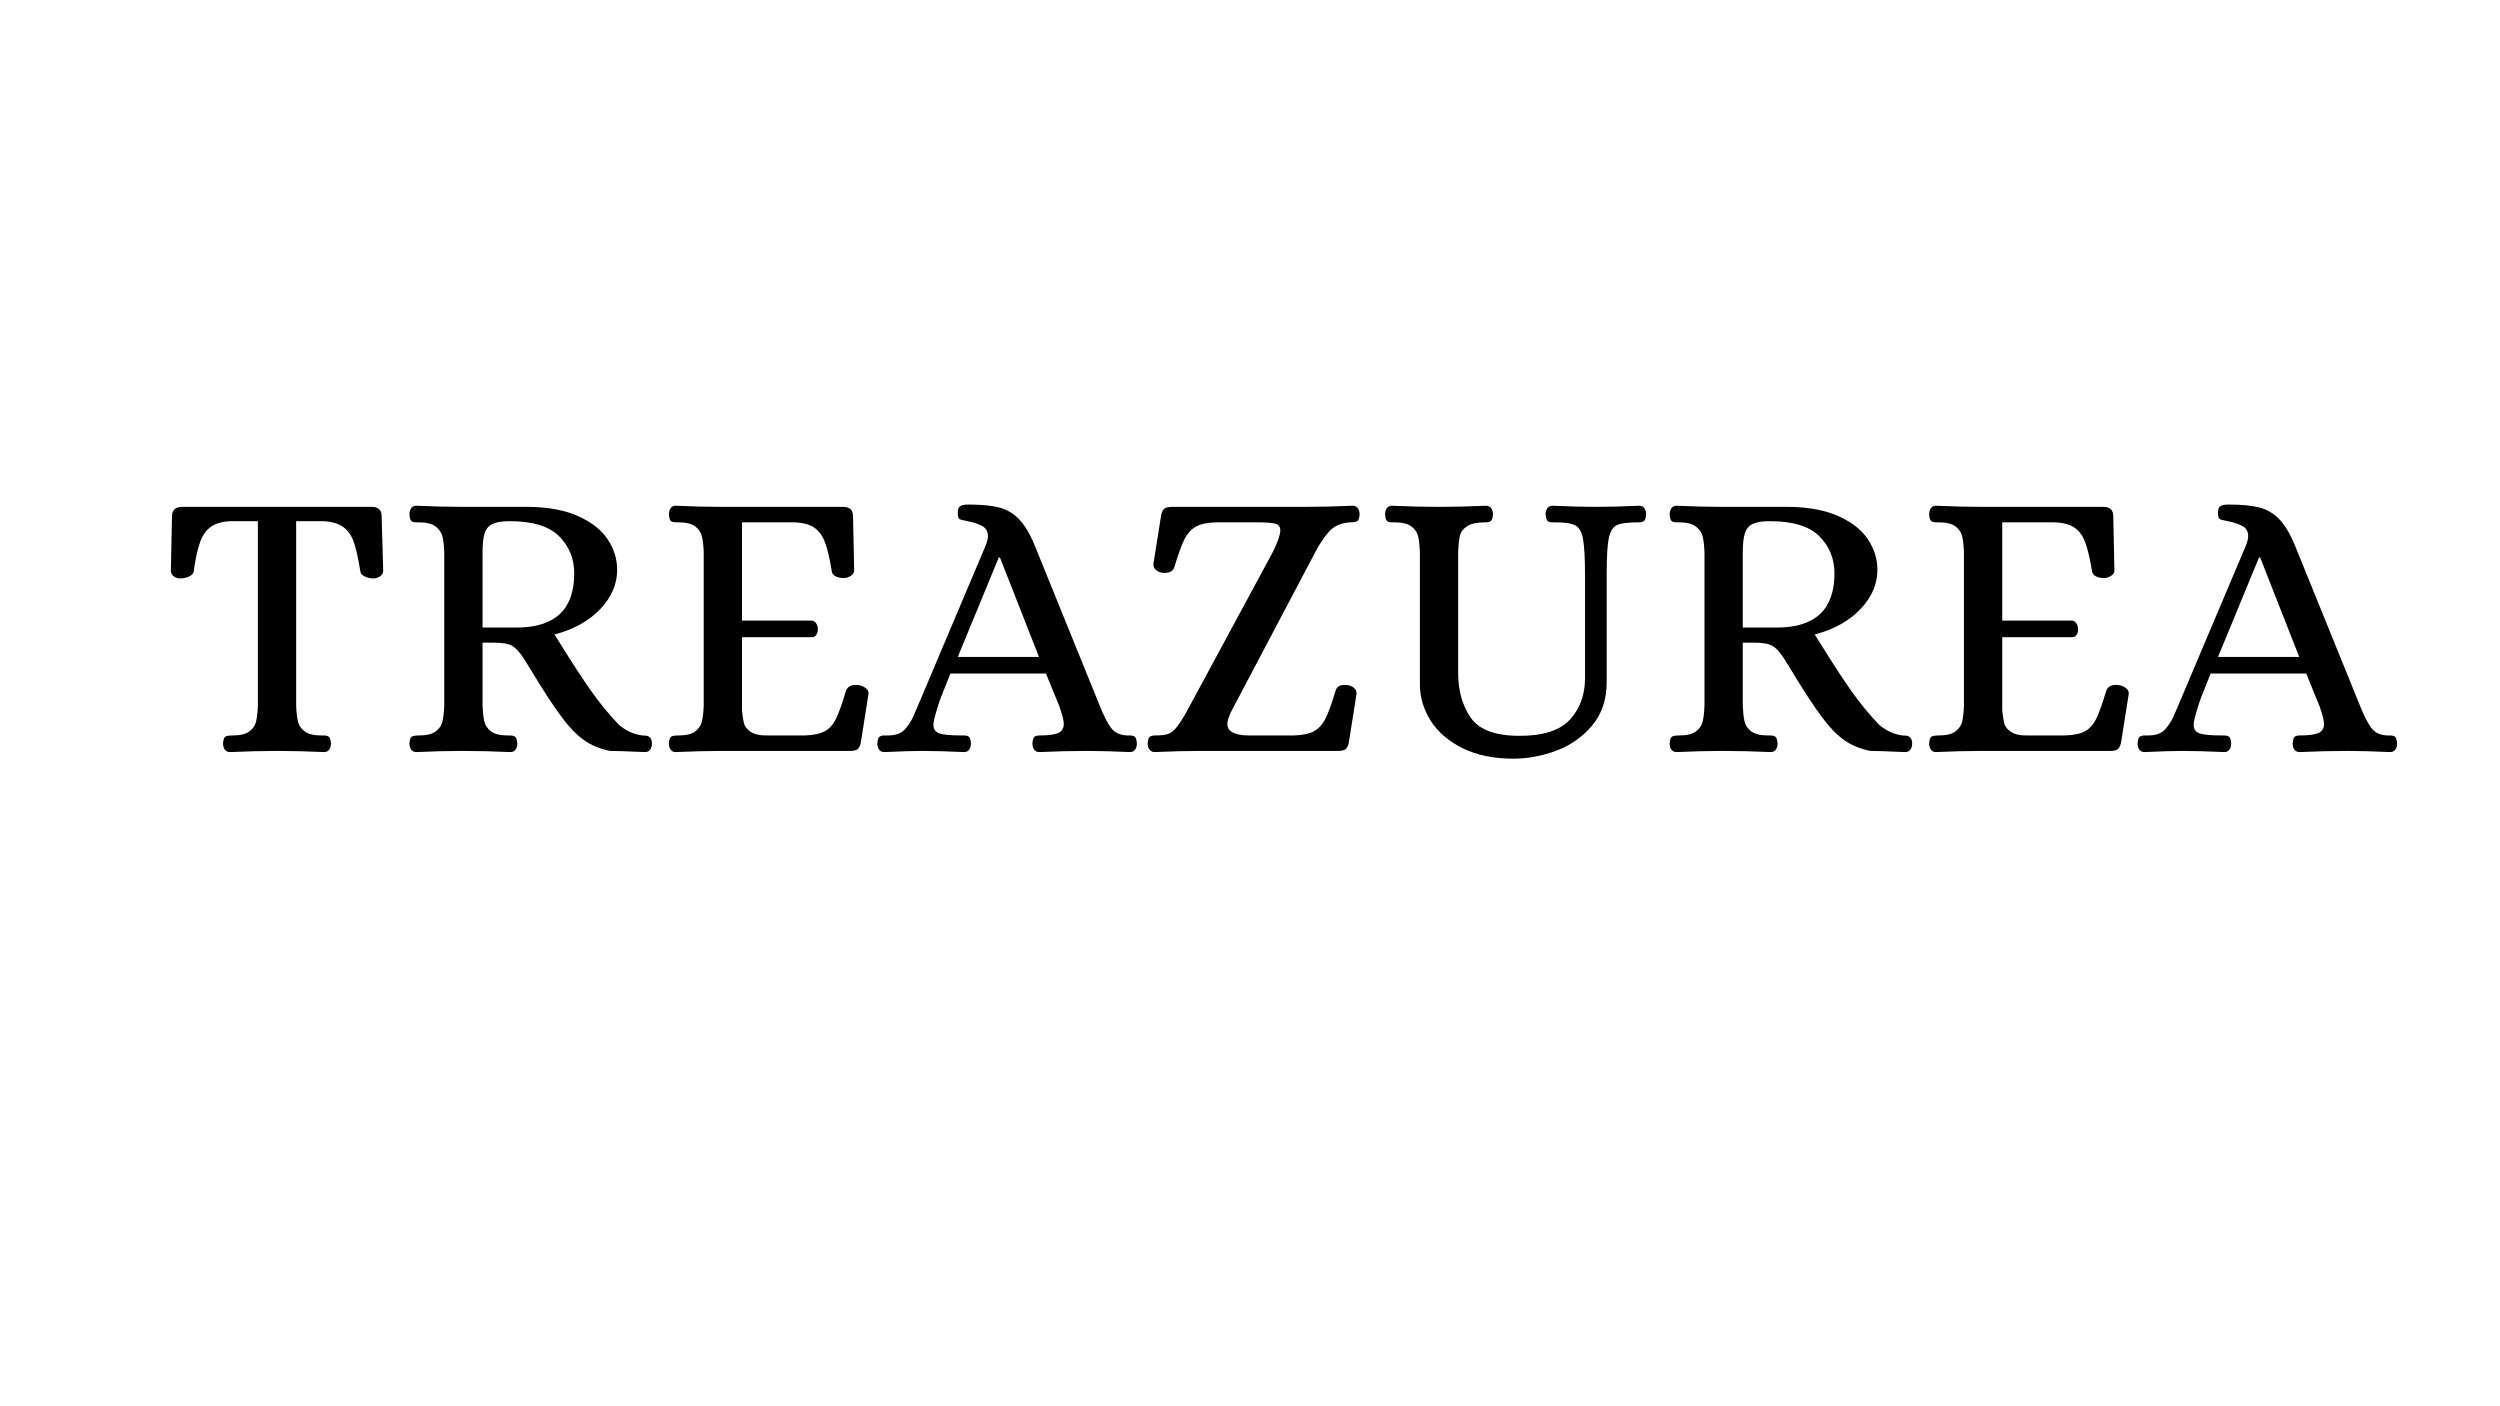
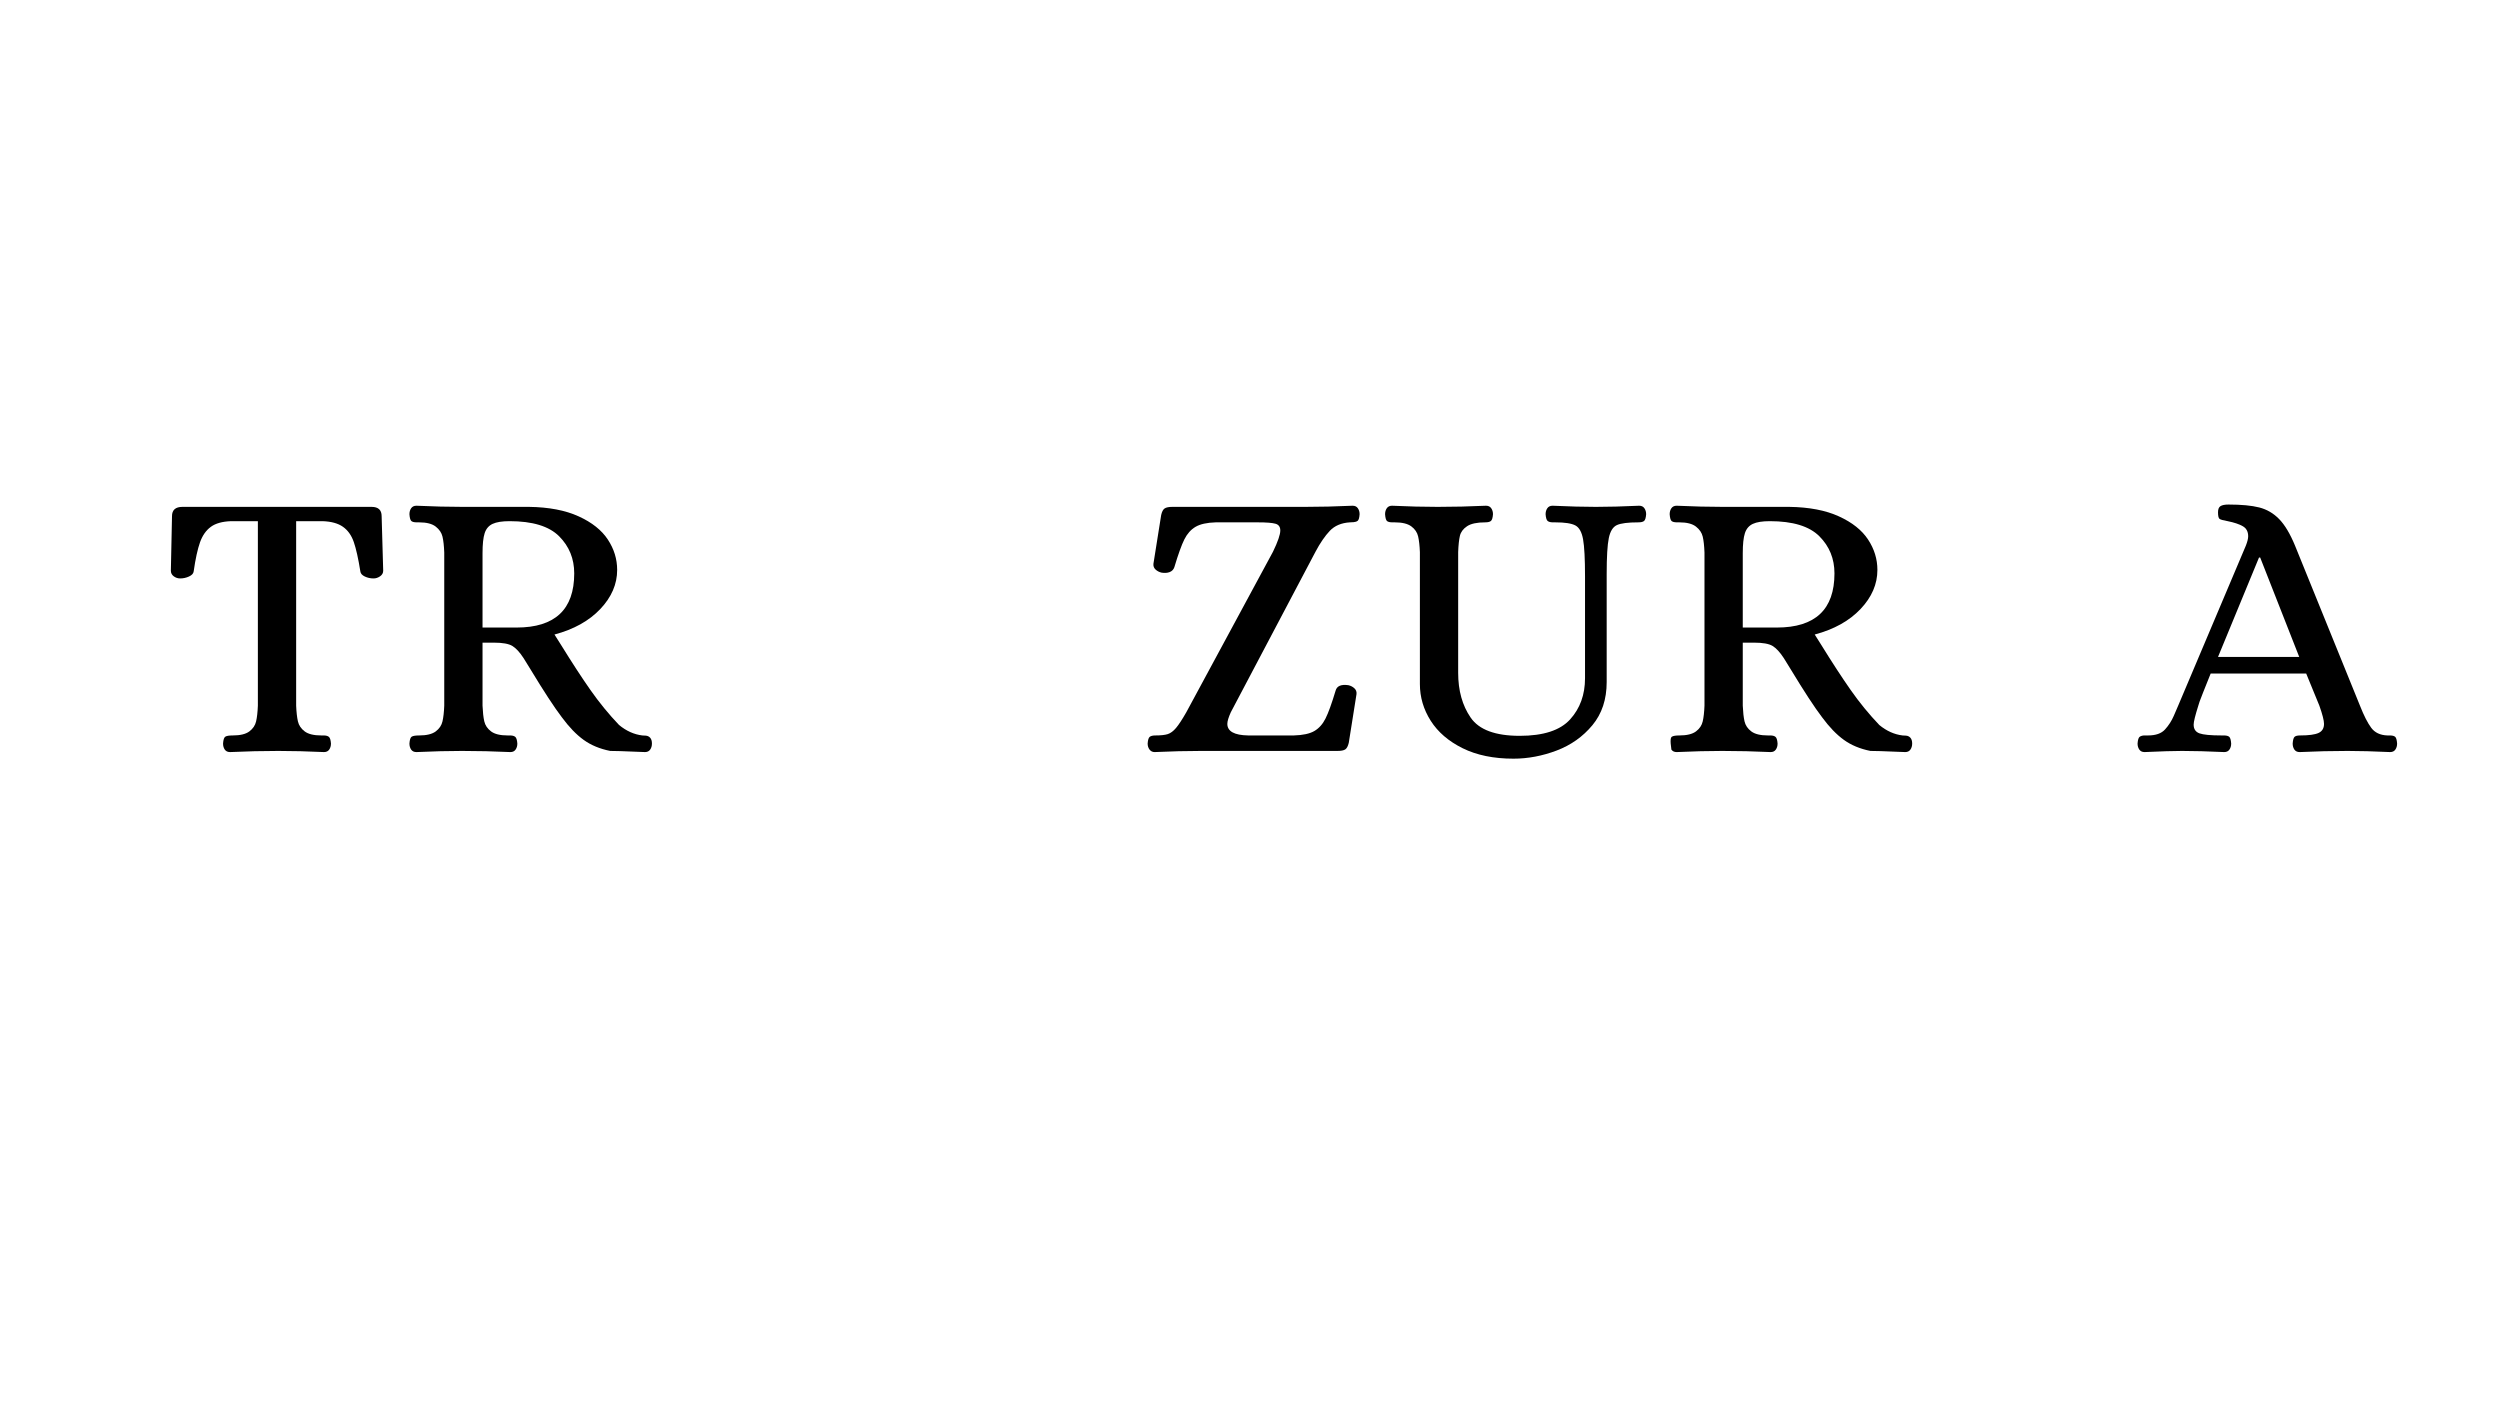
<svg xmlns="http://www.w3.org/2000/svg" version="1.2" preserveAspectRatio="xMidYMid meet" height="768" viewBox="0 0 1024.5 576" zoomAndPan="magnify" width="1366">
  <defs />
  <g id="20e6e25d93">
    <g style="fill:#000000;fill-opacity:1;">
      <g transform="translate(65.894, 307.731)">
        <path d="M 28.375 0.469 C 27.414 0.469 26.695 0.129 26.219 -0.547 C 25.75 -1.234 25.516 -2.055 25.516 -3.016 C 25.617 -4.598 25.938 -5.547 26.469 -5.859 C 27 -6.18 28.004 -6.344 29.484 -6.344 C 32.547 -6.344 34.816 -6.895 36.297 -8 C 37.773 -9.113 38.695 -10.488 39.062 -12.125 C 39.438 -13.758 39.676 -15.898 39.781 -18.547 L 39.781 -94.156 L 28.844 -94.156 C 25.25 -94.039 22.473 -93.27 20.516 -91.844 C 18.566 -90.426 17.086 -88.316 16.078 -85.516 C 15.078 -82.711 14.207 -78.723 13.469 -73.547 C 13.363 -72.703 12.727 -72.016 11.562 -71.484 C 10.406 -70.953 9.191 -70.688 7.922 -70.688 C 6.973 -70.688 6.102 -70.977 5.312 -71.562 C 4.52 -72.145 4.125 -72.91 4.125 -73.859 L 4.594 -96.203 C 4.594 -98.742 6.02 -100.016 8.875 -100.016 L 86.375 -100.016 C 89.125 -100.016 90.5 -98.742 90.5 -96.203 L 91.141 -73.859 C 91.141 -72.91 90.711 -72.145 89.859 -71.562 C 89.016 -70.977 88.117 -70.688 87.172 -70.688 C 85.898 -70.688 84.707 -70.953 83.594 -71.484 C 82.488 -72.016 81.883 -72.703 81.781 -73.547 C 80.938 -78.828 80.039 -82.844 79.094 -85.594 C 78.145 -88.344 76.664 -90.426 74.656 -91.844 C 72.645 -93.27 69.844 -94.039 66.25 -94.156 L 55.469 -94.156 L 55.469 -18.547 C 55.582 -15.898 55.82 -13.758 56.188 -12.125 C 56.562 -10.488 57.488 -9.113 58.969 -8 C 60.445 -6.895 62.719 -6.344 65.781 -6.344 L 66.734 -6.344 C 67.68 -6.344 68.391 -6.156 68.859 -5.781 C 69.336 -5.414 69.629 -4.492 69.734 -3.016 C 69.734 -2.055 69.492 -1.234 69.016 -0.547 C 68.547 0.129 67.836 0.469 66.891 0.469 C 60.129 0.156 53.895 0 48.188 0 C 41.844 0 35.238 0.156 28.375 0.469 Z M 28.375 0.469" style="stroke:none" />
      </g>
    </g>
    <g style="fill:#000000;fill-opacity:1;">
      <g transform="translate(160.975, 307.731)">
        <path d="M 9.672 0.469 C 8.711 0.469 7.992 0.129 7.516 -0.547 C 7.047 -1.234 6.812 -2.055 6.812 -3.016 C 6.914 -4.598 7.234 -5.547 7.766 -5.859 C 8.297 -6.18 9.301 -6.344 10.781 -6.344 C 13.844 -6.344 16.113 -6.895 17.594 -8 C 19.07 -9.113 19.992 -10.488 20.359 -12.125 C 20.734 -13.758 20.973 -15.898 21.078 -18.547 L 21.078 -81.312 C 20.973 -84.062 20.734 -86.227 20.359 -87.812 C 19.992 -89.395 19.07 -90.766 17.594 -91.922 C 16.113 -93.086 13.844 -93.672 10.781 -93.672 L 9.828 -93.672 C 8.766 -93.672 8.02 -93.852 7.594 -94.219 C 7.176 -94.594 6.914 -95.52 6.812 -97 C 6.812 -97.945 7.047 -98.766 7.516 -99.453 C 7.992 -100.141 8.711 -100.484 9.672 -100.484 C 16.535 -100.172 22.82 -100.016 28.531 -100.016 L 55.797 -100.016 C 63.93 -99.91 70.719 -98.613 76.156 -96.125 C 81.602 -93.645 85.594 -90.473 88.125 -86.609 C 90.664 -82.754 91.938 -78.609 91.938 -74.172 C 91.938 -68.359 89.633 -63.02 85.031 -58.156 C 80.438 -53.301 74.176 -49.816 66.25 -47.703 L 68.953 -43.422 C 73.391 -36.242 77.398 -30.094 80.984 -24.969 C 84.578 -19.844 88.488 -15.062 92.719 -10.625 C 95.676 -8.188 98.848 -6.758 102.234 -6.344 C 102.441 -6.344 102.914 -6.316 103.656 -6.266 C 104.395 -6.211 105 -5.922 105.469 -5.391 C 105.945 -4.859 106.188 -4.066 106.188 -3.016 C 106.188 -2.055 105.945 -1.234 105.469 -0.547 C 105 0.129 104.289 0.469 103.344 0.469 L 99.219 0.312 C 94.57 0.102 91.191 0 89.078 0 C 84.848 -0.844 81.227 -2.348 78.219 -4.516 C 75.207 -6.68 72.223 -9.773 69.266 -13.797 C 66.203 -17.805 61.922 -24.352 56.422 -33.438 L 53.578 -38.047 C 51.992 -40.473 50.457 -42.133 48.969 -43.031 C 47.488 -43.926 44.957 -44.375 41.375 -44.375 L 36.766 -44.375 L 36.766 -18.547 C 36.879 -15.898 37.117 -13.758 37.484 -12.125 C 37.859 -10.488 38.785 -9.113 40.266 -8 C 41.742 -6.895 44.016 -6.344 47.078 -6.344 L 48.031 -6.344 C 48.977 -6.344 49.688 -6.156 50.156 -5.781 C 50.633 -5.414 50.926 -4.492 51.031 -3.016 C 51.031 -2.055 50.789 -1.234 50.312 -0.547 C 49.844 0.129 49.133 0.469 48.188 0.469 C 41.426 0.156 34.82 0 28.375 0 C 22.77 0 16.535 0.156 9.672 0.469 Z M 50.719 -50.562 C 66.469 -50.562 74.344 -57.957 74.344 -72.75 C 74.344 -78.77 72.281 -83.844 68.156 -87.969 C 64.031 -92.094 57.266 -94.156 47.859 -94.156 C 44.797 -94.156 42.473 -93.785 40.891 -93.047 C 39.305 -92.305 38.223 -91.035 37.641 -89.234 C 37.055 -87.441 36.766 -84.695 36.766 -81 L 36.766 -50.562 Z M 50.719 -50.562" style="stroke:none" />
      </g>
    </g>
    <g style="fill:#000000;fill-opacity:1;">
      <g transform="translate(267.306, 307.731)">
-         <path d="M 9.516 0.469 C 8.66 0.469 7.992 0.129 7.516 -0.547 C 7.047 -1.234 6.812 -2.055 6.812 -3.016 C 6.914 -4.598 7.234 -5.547 7.766 -5.859 C 8.297 -6.18 9.301 -6.344 10.781 -6.344 C 13.844 -6.344 16.113 -6.895 17.594 -8 C 19.07 -9.113 19.992 -10.488 20.359 -12.125 C 20.734 -13.758 20.973 -15.898 21.078 -18.547 L 21.078 -81.469 C 20.973 -84.113 20.734 -86.254 20.359 -87.891 C 19.992 -89.523 19.07 -90.895 17.594 -92 C 16.113 -93.113 13.844 -93.672 10.781 -93.672 L 9.828 -93.672 C 8.766 -93.672 8.02 -93.852 7.594 -94.219 C 7.176 -94.594 6.914 -95.52 6.812 -97 C 6.812 -97.945 7.047 -98.766 7.516 -99.453 C 7.992 -100.141 8.66 -100.484 9.516 -100.484 C 16.484 -100.172 22.77 -100.016 28.375 -100.016 L 78.141 -100.016 C 80.891 -100.016 82.266 -98.742 82.266 -96.203 L 82.734 -74.016 C 82.734 -73.066 82.258 -72.301 81.312 -71.719 C 80.363 -71.133 79.41 -70.844 78.453 -70.844 C 77.191 -70.844 76.082 -71.082 75.125 -71.562 C 74.176 -72.039 73.648 -72.754 73.547 -73.703 C 72.703 -78.879 71.773 -82.812 70.766 -85.5 C 69.766 -88.195 68.285 -90.207 66.328 -91.531 C 64.379 -92.852 61.609 -93.566 58.016 -93.672 L 36.766 -93.672 L 36.766 -53.422 L 65.453 -53.422 C 66.191 -53.305 66.773 -52.906 67.203 -52.219 C 67.629 -51.539 67.844 -50.723 67.844 -49.766 C 67.844 -48.922 67.629 -48.18 67.203 -47.547 C 66.773 -46.91 66.191 -46.594 65.453 -46.594 L 36.766 -46.594 L 36.766 -16.641 C 36.984 -14.422 37.25 -12.648 37.562 -11.328 C 37.883 -10.004 38.836 -8.816 40.422 -7.766 C 42.004 -6.711 44.484 -6.238 47.859 -6.344 L 62.453 -6.344 C 66.148 -6.445 68.945 -7.051 70.844 -8.156 C 72.75 -9.27 74.254 -10.988 75.359 -13.312 C 76.473 -15.633 77.82 -19.438 79.406 -24.719 C 80.145 -26.625 81.941 -27.363 84.797 -26.938 C 85.848 -26.727 86.77 -26.305 87.562 -25.672 C 88.363 -25.035 88.707 -24.242 88.594 -23.297 L 85.438 -3.328 C 85.113 -1.953 84.633 -1.051 84 -0.625 C 83.363 -0.207 82.305 0 80.828 0 L 28.531 0 C 22.82 0 16.484 0.156 9.516 0.469 Z M 9.516 0.469" style="stroke:none" />
-       </g>
+         </g>
    </g>
    <g style="fill:#000000;fill-opacity:1;">
      <g transform="translate(361.436, 307.731)">
-         <path d="M 0.953 0.469 C 0.004 0.469 -0.707 0.129 -1.188 -0.547 C -1.664 -1.234 -1.906 -2.055 -1.906 -3.016 C -1.801 -4.598 -1.484 -5.547 -0.953 -5.859 C -0.422 -6.18 0.211 -6.344 0.953 -6.344 C 1.691 -6.344 2.164 -6.344 2.375 -6.344 C 5.539 -6.344 7.863 -7.16 9.344 -8.797 C 10.832 -10.43 12.023 -12.281 12.922 -14.344 C 13.816 -16.406 14.422 -17.805 14.734 -18.547 L 42.484 -84.156 C 43.109 -85.75 43.422 -87.02 43.422 -87.969 C 43.422 -89.875 42.68 -91.25 41.203 -92.094 C 39.723 -92.938 37.664 -93.625 35.031 -94.156 C 33.227 -94.469 32.113 -94.781 31.688 -95.094 C 31.27 -95.414 31.062 -96.316 31.062 -97.797 C 31.062 -99.066 31.406 -99.91 32.094 -100.328 C 32.781 -100.754 33.863 -100.969 35.344 -100.969 C 40.625 -100.969 44.82 -100.57 47.938 -99.781 C 51.062 -98.988 53.785 -97.398 56.109 -95.016 C 58.43 -92.641 60.598 -89.02 62.609 -84.156 L 89.234 -18.547 C 90.816 -14.523 92.348 -11.508 93.828 -9.5 C 95.305 -7.5 97.523 -6.445 100.484 -6.344 L 101.438 -6.344 C 102.5 -6.344 103.238 -6.156 103.656 -5.781 C 104.082 -5.414 104.348 -4.492 104.453 -3.016 C 104.453 -2.055 104.211 -1.234 103.734 -0.547 C 103.266 0.129 102.551 0.469 101.594 0.469 C 94.832 0.156 89.02 0 84.156 0 C 77.82 0 71.273 0.156 64.516 0.469 C 63.555 0.469 62.836 0.129 62.359 -0.547 C 61.891 -1.234 61.656 -2.055 61.656 -3.016 C 61.758 -4.492 62.02 -5.414 62.438 -5.781 C 62.863 -6.156 63.609 -6.344 64.672 -6.344 C 68.266 -6.344 70.801 -6.688 72.281 -7.375 C 73.758 -8.062 74.5 -9.301 74.5 -11.094 C 74.5 -12.469 73.863 -14.953 72.594 -18.547 L 67.203 -31.703 L 28.047 -31.703 C 25.41 -25.148 23.906 -21.344 23.531 -20.281 C 23.164 -19.227 22.984 -18.648 22.984 -18.547 C 21.711 -14.523 21.078 -11.938 21.078 -10.781 C 21.078 -8.977 21.867 -7.785 23.453 -7.203 C 25.035 -6.629 28.051 -6.344 32.5 -6.344 L 33.438 -6.344 C 34.5 -6.344 35.238 -6.156 35.656 -5.781 C 36.082 -5.414 36.348 -4.492 36.453 -3.016 C 36.453 -2.055 36.211 -1.234 35.734 -0.547 C 35.266 0.129 34.555 0.469 33.609 0.469 C 26.836 0.156 21.078 0 16.328 0 C 12.941 0 7.816 0.156 0.953 0.469 Z M 31.062 -38.516 L 64.344 -38.516 L 48.344 -79.25 L 47.859 -79.25 Z M 31.062 -38.516" style="stroke:none" />
-       </g>
+         </g>
    </g>
    <g style="fill:#000000;fill-opacity:1;">
      <g transform="translate(464.915, 307.731)">
        <path d="M 8.234 0.469 C 7.391 0.469 6.703 0.129 6.172 -0.547 C 5.648 -1.234 5.391 -2.055 5.391 -3.016 C 5.492 -4.492 5.781 -5.414 6.25 -5.781 C 6.727 -6.156 7.5 -6.344 8.562 -6.344 C 10.781 -6.344 12.469 -6.523 13.625 -6.891 C 14.789 -7.266 15.926 -8.109 17.031 -9.422 C 18.145 -10.742 19.547 -12.883 21.234 -15.844 L 56.75 -81.625 C 58.75 -85.75 59.75 -88.656 59.75 -90.344 C 59.75 -91.82 59.086 -92.742 57.766 -93.109 C 56.453 -93.484 54.051 -93.672 50.562 -93.672 L 33.281 -93.672 C 29.688 -93.566 26.938 -92.957 25.031 -91.844 C 23.133 -90.738 21.602 -89.023 20.438 -86.703 C 19.281 -84.379 17.91 -80.57 16.328 -75.281 C 16.004 -74.332 15.367 -73.672 14.422 -73.297 C 13.473 -72.93 12.363 -72.852 11.094 -73.062 C 10.145 -73.281 9.328 -73.703 8.641 -74.328 C 7.953 -74.961 7.66 -75.758 7.766 -76.719 L 10.938 -96.688 C 11.25 -98.062 11.723 -98.957 12.359 -99.375 C 12.992 -99.801 14.051 -100.016 15.531 -100.016 L 69.906 -100.016 C 76.031 -100.016 82.523 -100.172 89.391 -100.484 C 90.348 -100.484 91.062 -100.141 91.531 -99.453 C 92.008 -98.766 92.25 -97.945 92.25 -97 C 92.145 -95.52 91.879 -94.617 91.453 -94.297 C 91.035 -93.984 90.484 -93.801 89.797 -93.75 C 89.109 -93.695 88.602 -93.672 88.281 -93.672 C 84.789 -93.461 82.039 -92.301 80.031 -90.188 C 78.031 -88.07 76.078 -85.219 74.172 -81.625 L 39.469 -15.844 C 38.52 -13.738 38.047 -12.156 38.047 -11.094 C 38.047 -8.031 40.895 -6.445 46.594 -6.344 L 65.297 -6.344 C 68.992 -6.445 71.797 -7.051 73.703 -8.156 C 75.609 -9.27 77.141 -10.988 78.297 -13.312 C 79.461 -15.633 80.836 -19.438 82.422 -24.719 C 82.953 -26.625 84.695 -27.363 87.656 -26.938 C 88.602 -26.727 89.422 -26.305 90.109 -25.672 C 90.797 -25.035 91.086 -24.242 90.984 -23.297 L 87.812 -3.328 C 87.488 -1.953 87.008 -1.051 86.375 -0.625 C 85.75 -0.207 84.695 0 83.219 0 L 27.266 0 C 21.453 0 15.109 0.156 8.234 0.469 Z M 8.234 0.469" style="stroke:none" />
      </g>
    </g>
    <g style="fill:#000000;fill-opacity:1;">
      <g transform="translate(563.324, 307.731)">
        <path d="M 56.906 3.172 C 48.77 3.172 41.82 1.742 36.062 -1.109 C 30.301 -3.961 25.941 -7.711 22.984 -12.359 C 20.023 -17.016 18.547 -22.035 18.547 -27.422 L 18.547 -81.469 C 18.441 -84.113 18.203 -86.254 17.828 -87.891 C 17.461 -89.523 16.539 -90.895 15.062 -92 C 13.582 -93.113 11.305 -93.672 8.234 -93.672 L 7.297 -93.672 C 6.234 -93.672 5.488 -93.852 5.062 -94.219 C 4.645 -94.594 4.383 -95.52 4.281 -97 C 4.281 -97.945 4.516 -98.766 4.984 -99.453 C 5.461 -100.141 6.176 -100.484 7.125 -100.484 C 13.895 -100.172 20.129 -100.016 25.828 -100.016 C 32.273 -100.016 38.879 -100.172 45.641 -100.484 C 46.598 -100.484 47.312 -100.141 47.781 -99.453 C 48.258 -98.766 48.5 -97.945 48.5 -97 C 48.395 -95.52 48.102 -94.594 47.625 -94.219 C 47.156 -93.852 46.391 -93.672 45.328 -93.672 C 41.953 -93.672 39.469 -93.141 37.875 -92.078 C 36.289 -91.023 35.312 -89.707 34.938 -88.125 C 34.57 -86.539 34.336 -84.32 34.234 -81.469 L 34.234 -32.016 C 34.234 -24.723 35.945 -18.594 39.375 -13.625 C 42.812 -8.664 49.5 -6.188 59.438 -6.188 C 69.156 -6.188 76.047 -8.43 80.109 -12.922 C 84.18 -17.41 86.219 -23.035 86.219 -29.797 L 86.219 -71.484 C 86.219 -78.672 85.953 -83.742 85.422 -86.703 C 84.898 -89.66 83.848 -91.562 82.266 -92.406 C 80.68 -93.25 77.93 -93.672 74.016 -93.672 L 73.062 -93.672 C 72.113 -93.672 71.398 -93.852 70.922 -94.219 C 70.453 -94.594 70.164 -95.52 70.062 -97 C 70.062 -97.945 70.297 -98.766 70.766 -99.453 C 71.242 -100.141 71.957 -100.484 72.906 -100.484 C 79.781 -100.172 85.695 -100.016 90.656 -100.016 C 95.727 -100.016 101.645 -100.172 108.406 -100.484 C 109.363 -100.484 110.078 -100.141 110.547 -99.453 C 111.023 -98.766 111.266 -97.945 111.266 -97 C 111.16 -95.52 110.867 -94.594 110.391 -94.219 C 109.922 -93.852 109.156 -93.672 108.094 -93.672 C 103.863 -93.672 100.93 -93.301 99.297 -92.562 C 97.66 -91.82 96.551 -90.051 95.969 -87.25 C 95.383 -84.445 95.094 -79.508 95.094 -72.438 L 95.094 -28.219 C 95.094 -21.133 93.141 -15.238 89.234 -10.531 C 85.328 -5.832 80.441 -2.375 74.578 -0.156 C 68.711 2.062 62.82 3.172 56.906 3.172 Z M 56.906 3.172" style="stroke:none" />
      </g>
    </g>
    <g style="fill:#000000;fill-opacity:1;">
      <g transform="translate(677.42, 307.731)">
-         <path d="M 9.672 0.469 C 8.711 0.469 7.992 0.129 7.516 -0.547 C 7.047 -1.234 6.812 -2.055 6.812 -3.016 C 6.914 -4.598 7.234 -5.547 7.766 -5.859 C 8.297 -6.18 9.301 -6.344 10.781 -6.344 C 13.844 -6.344 16.113 -6.895 17.594 -8 C 19.07 -9.113 19.992 -10.488 20.359 -12.125 C 20.734 -13.758 20.973 -15.898 21.078 -18.547 L 21.078 -81.312 C 20.973 -84.062 20.734 -86.227 20.359 -87.812 C 19.992 -89.395 19.07 -90.766 17.594 -91.922 C 16.113 -93.086 13.844 -93.672 10.781 -93.672 L 9.828 -93.672 C 8.766 -93.672 8.02 -93.852 7.594 -94.219 C 7.176 -94.594 6.914 -95.52 6.812 -97 C 6.812 -97.945 7.047 -98.766 7.516 -99.453 C 7.992 -100.141 8.711 -100.484 9.672 -100.484 C 16.535 -100.172 22.82 -100.016 28.531 -100.016 L 55.797 -100.016 C 63.93 -99.91 70.719 -98.613 76.156 -96.125 C 81.602 -93.645 85.594 -90.473 88.125 -86.609 C 90.664 -82.754 91.938 -78.609 91.938 -74.172 C 91.938 -68.359 89.633 -63.02 85.031 -58.156 C 80.438 -53.301 74.176 -49.816 66.25 -47.703 L 68.953 -43.422 C 73.391 -36.242 77.398 -30.094 80.984 -24.969 C 84.578 -19.844 88.488 -15.062 92.719 -10.625 C 95.676 -8.188 98.848 -6.758 102.234 -6.344 C 102.441 -6.344 102.914 -6.316 103.656 -6.266 C 104.395 -6.211 105 -5.922 105.469 -5.391 C 105.945 -4.859 106.188 -4.066 106.188 -3.016 C 106.188 -2.055 105.945 -1.234 105.469 -0.547 C 105 0.129 104.289 0.469 103.344 0.469 L 99.219 0.312 C 94.57 0.102 91.191 0 89.078 0 C 84.848 -0.844 81.227 -2.348 78.219 -4.516 C 75.207 -6.68 72.223 -9.773 69.266 -13.797 C 66.203 -17.805 61.922 -24.352 56.422 -33.438 L 53.578 -38.047 C 51.992 -40.473 50.457 -42.133 48.969 -43.031 C 47.488 -43.926 44.957 -44.375 41.375 -44.375 L 36.766 -44.375 L 36.766 -18.547 C 36.879 -15.898 37.117 -13.758 37.484 -12.125 C 37.859 -10.488 38.785 -9.113 40.266 -8 C 41.742 -6.895 44.016 -6.344 47.078 -6.344 L 48.031 -6.344 C 48.977 -6.344 49.688 -6.156 50.156 -5.781 C 50.633 -5.414 50.926 -4.492 51.031 -3.016 C 51.031 -2.055 50.789 -1.234 50.312 -0.547 C 49.844 0.129 49.133 0.469 48.188 0.469 C 41.426 0.156 34.82 0 28.375 0 C 22.77 0 16.535 0.156 9.672 0.469 Z M 50.719 -50.562 C 66.469 -50.562 74.344 -57.957 74.344 -72.75 C 74.344 -78.77 72.281 -83.844 68.156 -87.969 C 64.031 -92.094 57.266 -94.156 47.859 -94.156 C 44.797 -94.156 42.473 -93.785 40.891 -93.047 C 39.305 -92.305 38.223 -91.035 37.641 -89.234 C 37.055 -87.441 36.766 -84.695 36.766 -81 L 36.766 -50.562 Z M 50.719 -50.562" style="stroke:none" />
+         <path d="M 9.672 0.469 C 8.711 0.469 7.992 0.129 7.516 -0.547 C 6.914 -4.598 7.234 -5.547 7.766 -5.859 C 8.297 -6.18 9.301 -6.344 10.781 -6.344 C 13.844 -6.344 16.113 -6.895 17.594 -8 C 19.07 -9.113 19.992 -10.488 20.359 -12.125 C 20.734 -13.758 20.973 -15.898 21.078 -18.547 L 21.078 -81.312 C 20.973 -84.062 20.734 -86.227 20.359 -87.812 C 19.992 -89.395 19.07 -90.766 17.594 -91.922 C 16.113 -93.086 13.844 -93.672 10.781 -93.672 L 9.828 -93.672 C 8.766 -93.672 8.02 -93.852 7.594 -94.219 C 7.176 -94.594 6.914 -95.52 6.812 -97 C 6.812 -97.945 7.047 -98.766 7.516 -99.453 C 7.992 -100.141 8.711 -100.484 9.672 -100.484 C 16.535 -100.172 22.82 -100.016 28.531 -100.016 L 55.797 -100.016 C 63.93 -99.91 70.719 -98.613 76.156 -96.125 C 81.602 -93.645 85.594 -90.473 88.125 -86.609 C 90.664 -82.754 91.938 -78.609 91.938 -74.172 C 91.938 -68.359 89.633 -63.02 85.031 -58.156 C 80.438 -53.301 74.176 -49.816 66.25 -47.703 L 68.953 -43.422 C 73.391 -36.242 77.398 -30.094 80.984 -24.969 C 84.578 -19.844 88.488 -15.062 92.719 -10.625 C 95.676 -8.188 98.848 -6.758 102.234 -6.344 C 102.441 -6.344 102.914 -6.316 103.656 -6.266 C 104.395 -6.211 105 -5.922 105.469 -5.391 C 105.945 -4.859 106.188 -4.066 106.188 -3.016 C 106.188 -2.055 105.945 -1.234 105.469 -0.547 C 105 0.129 104.289 0.469 103.344 0.469 L 99.219 0.312 C 94.57 0.102 91.191 0 89.078 0 C 84.848 -0.844 81.227 -2.348 78.219 -4.516 C 75.207 -6.68 72.223 -9.773 69.266 -13.797 C 66.203 -17.805 61.922 -24.352 56.422 -33.438 L 53.578 -38.047 C 51.992 -40.473 50.457 -42.133 48.969 -43.031 C 47.488 -43.926 44.957 -44.375 41.375 -44.375 L 36.766 -44.375 L 36.766 -18.547 C 36.879 -15.898 37.117 -13.758 37.484 -12.125 C 37.859 -10.488 38.785 -9.113 40.266 -8 C 41.742 -6.895 44.016 -6.344 47.078 -6.344 L 48.031 -6.344 C 48.977 -6.344 49.688 -6.156 50.156 -5.781 C 50.633 -5.414 50.926 -4.492 51.031 -3.016 C 51.031 -2.055 50.789 -1.234 50.312 -0.547 C 49.844 0.129 49.133 0.469 48.188 0.469 C 41.426 0.156 34.82 0 28.375 0 C 22.77 0 16.535 0.156 9.672 0.469 Z M 50.719 -50.562 C 66.469 -50.562 74.344 -57.957 74.344 -72.75 C 74.344 -78.77 72.281 -83.844 68.156 -87.969 C 64.031 -92.094 57.266 -94.156 47.859 -94.156 C 44.797 -94.156 42.473 -93.785 40.891 -93.047 C 39.305 -92.305 38.223 -91.035 37.641 -89.234 C 37.055 -87.441 36.766 -84.695 36.766 -81 L 36.766 -50.562 Z M 50.719 -50.562" style="stroke:none" />
      </g>
    </g>
    <g style="fill:#000000;fill-opacity:1;">
      <g transform="translate(783.752, 307.731)">
-         <path d="M 9.516 0.469 C 8.66 0.469 7.992 0.129 7.516 -0.547 C 7.047 -1.234 6.812 -2.055 6.812 -3.016 C 6.914 -4.598 7.234 -5.547 7.766 -5.859 C 8.297 -6.18 9.301 -6.344 10.781 -6.344 C 13.844 -6.344 16.113 -6.895 17.594 -8 C 19.07 -9.113 19.992 -10.488 20.359 -12.125 C 20.734 -13.758 20.973 -15.898 21.078 -18.547 L 21.078 -81.469 C 20.973 -84.113 20.734 -86.254 20.359 -87.891 C 19.992 -89.523 19.07 -90.895 17.594 -92 C 16.113 -93.113 13.844 -93.672 10.781 -93.672 L 9.828 -93.672 C 8.766 -93.672 8.02 -93.852 7.594 -94.219 C 7.176 -94.594 6.914 -95.52 6.812 -97 C 6.812 -97.945 7.047 -98.766 7.516 -99.453 C 7.992 -100.141 8.66 -100.484 9.516 -100.484 C 16.484 -100.172 22.77 -100.016 28.375 -100.016 L 78.141 -100.016 C 80.891 -100.016 82.266 -98.742 82.266 -96.203 L 82.734 -74.016 C 82.734 -73.066 82.258 -72.301 81.312 -71.719 C 80.363 -71.133 79.41 -70.844 78.453 -70.844 C 77.191 -70.844 76.082 -71.082 75.125 -71.562 C 74.176 -72.039 73.648 -72.754 73.547 -73.703 C 72.703 -78.879 71.773 -82.812 70.766 -85.5 C 69.766 -88.195 68.285 -90.207 66.328 -91.531 C 64.379 -92.852 61.609 -93.566 58.016 -93.672 L 36.766 -93.672 L 36.766 -53.422 L 65.453 -53.422 C 66.191 -53.305 66.773 -52.906 67.203 -52.219 C 67.629 -51.539 67.844 -50.723 67.844 -49.766 C 67.844 -48.922 67.629 -48.18 67.203 -47.547 C 66.773 -46.91 66.191 -46.594 65.453 -46.594 L 36.766 -46.594 L 36.766 -16.641 C 36.984 -14.422 37.25 -12.648 37.562 -11.328 C 37.883 -10.004 38.836 -8.816 40.422 -7.766 C 42.004 -6.711 44.484 -6.238 47.859 -6.344 L 62.453 -6.344 C 66.148 -6.445 68.945 -7.051 70.844 -8.156 C 72.75 -9.27 74.254 -10.988 75.359 -13.312 C 76.473 -15.633 77.82 -19.438 79.406 -24.719 C 80.145 -26.625 81.941 -27.363 84.797 -26.938 C 85.848 -26.727 86.77 -26.305 87.562 -25.672 C 88.363 -25.035 88.707 -24.242 88.594 -23.297 L 85.438 -3.328 C 85.113 -1.953 84.633 -1.051 84 -0.625 C 83.363 -0.207 82.305 0 80.828 0 L 28.531 0 C 22.82 0 16.484 0.156 9.516 0.469 Z M 9.516 0.469" style="stroke:none" />
-       </g>
+         </g>
    </g>
    <g style="fill:#000000;fill-opacity:1;">
      <g transform="translate(877.881, 307.731)">
        <path d="M 0.953 0.469 C 0.004 0.469 -0.707 0.129 -1.188 -0.547 C -1.664 -1.234 -1.906 -2.055 -1.906 -3.016 C -1.801 -4.598 -1.484 -5.547 -0.953 -5.859 C -0.422 -6.18 0.211 -6.344 0.953 -6.344 C 1.691 -6.344 2.164 -6.344 2.375 -6.344 C 5.539 -6.344 7.863 -7.16 9.344 -8.797 C 10.832 -10.43 12.023 -12.281 12.922 -14.344 C 13.816 -16.406 14.422 -17.805 14.734 -18.547 L 42.484 -84.156 C 43.109 -85.75 43.422 -87.02 43.422 -87.969 C 43.422 -89.875 42.68 -91.25 41.203 -92.094 C 39.723 -92.938 37.664 -93.625 35.031 -94.156 C 33.227 -94.469 32.113 -94.781 31.688 -95.094 C 31.27 -95.414 31.062 -96.316 31.062 -97.797 C 31.062 -99.066 31.406 -99.91 32.094 -100.328 C 32.781 -100.754 33.863 -100.969 35.344 -100.969 C 40.625 -100.969 44.82 -100.57 47.938 -99.781 C 51.062 -98.988 53.785 -97.398 56.109 -95.016 C 58.43 -92.641 60.598 -89.02 62.609 -84.156 L 89.234 -18.547 C 90.816 -14.523 92.348 -11.508 93.828 -9.5 C 95.305 -7.5 97.523 -6.445 100.484 -6.344 L 101.438 -6.344 C 102.5 -6.344 103.238 -6.156 103.656 -5.781 C 104.082 -5.414 104.348 -4.492 104.453 -3.016 C 104.453 -2.055 104.211 -1.234 103.734 -0.547 C 103.266 0.129 102.551 0.469 101.594 0.469 C 94.832 0.156 89.02 0 84.156 0 C 77.82 0 71.273 0.156 64.516 0.469 C 63.555 0.469 62.836 0.129 62.359 -0.547 C 61.891 -1.234 61.656 -2.055 61.656 -3.016 C 61.758 -4.492 62.02 -5.414 62.438 -5.781 C 62.863 -6.156 63.609 -6.344 64.672 -6.344 C 68.266 -6.344 70.801 -6.688 72.281 -7.375 C 73.758 -8.062 74.5 -9.301 74.5 -11.094 C 74.5 -12.469 73.863 -14.953 72.594 -18.547 L 67.203 -31.703 L 28.047 -31.703 C 25.41 -25.148 23.906 -21.344 23.531 -20.281 C 23.164 -19.227 22.984 -18.648 22.984 -18.547 C 21.711 -14.523 21.078 -11.938 21.078 -10.781 C 21.078 -8.977 21.867 -7.785 23.453 -7.203 C 25.035 -6.629 28.051 -6.344 32.5 -6.344 L 33.438 -6.344 C 34.5 -6.344 35.238 -6.156 35.656 -5.781 C 36.082 -5.414 36.348 -4.492 36.453 -3.016 C 36.453 -2.055 36.211 -1.234 35.734 -0.547 C 35.266 0.129 34.555 0.469 33.609 0.469 C 26.836 0.156 21.078 0 16.328 0 C 12.941 0 7.816 0.156 0.953 0.469 Z M 31.062 -38.516 L 64.344 -38.516 L 48.344 -79.25 L 47.859 -79.25 Z M 31.062 -38.516" style="stroke:none" />
      </g>
    </g>
  </g>
</svg>